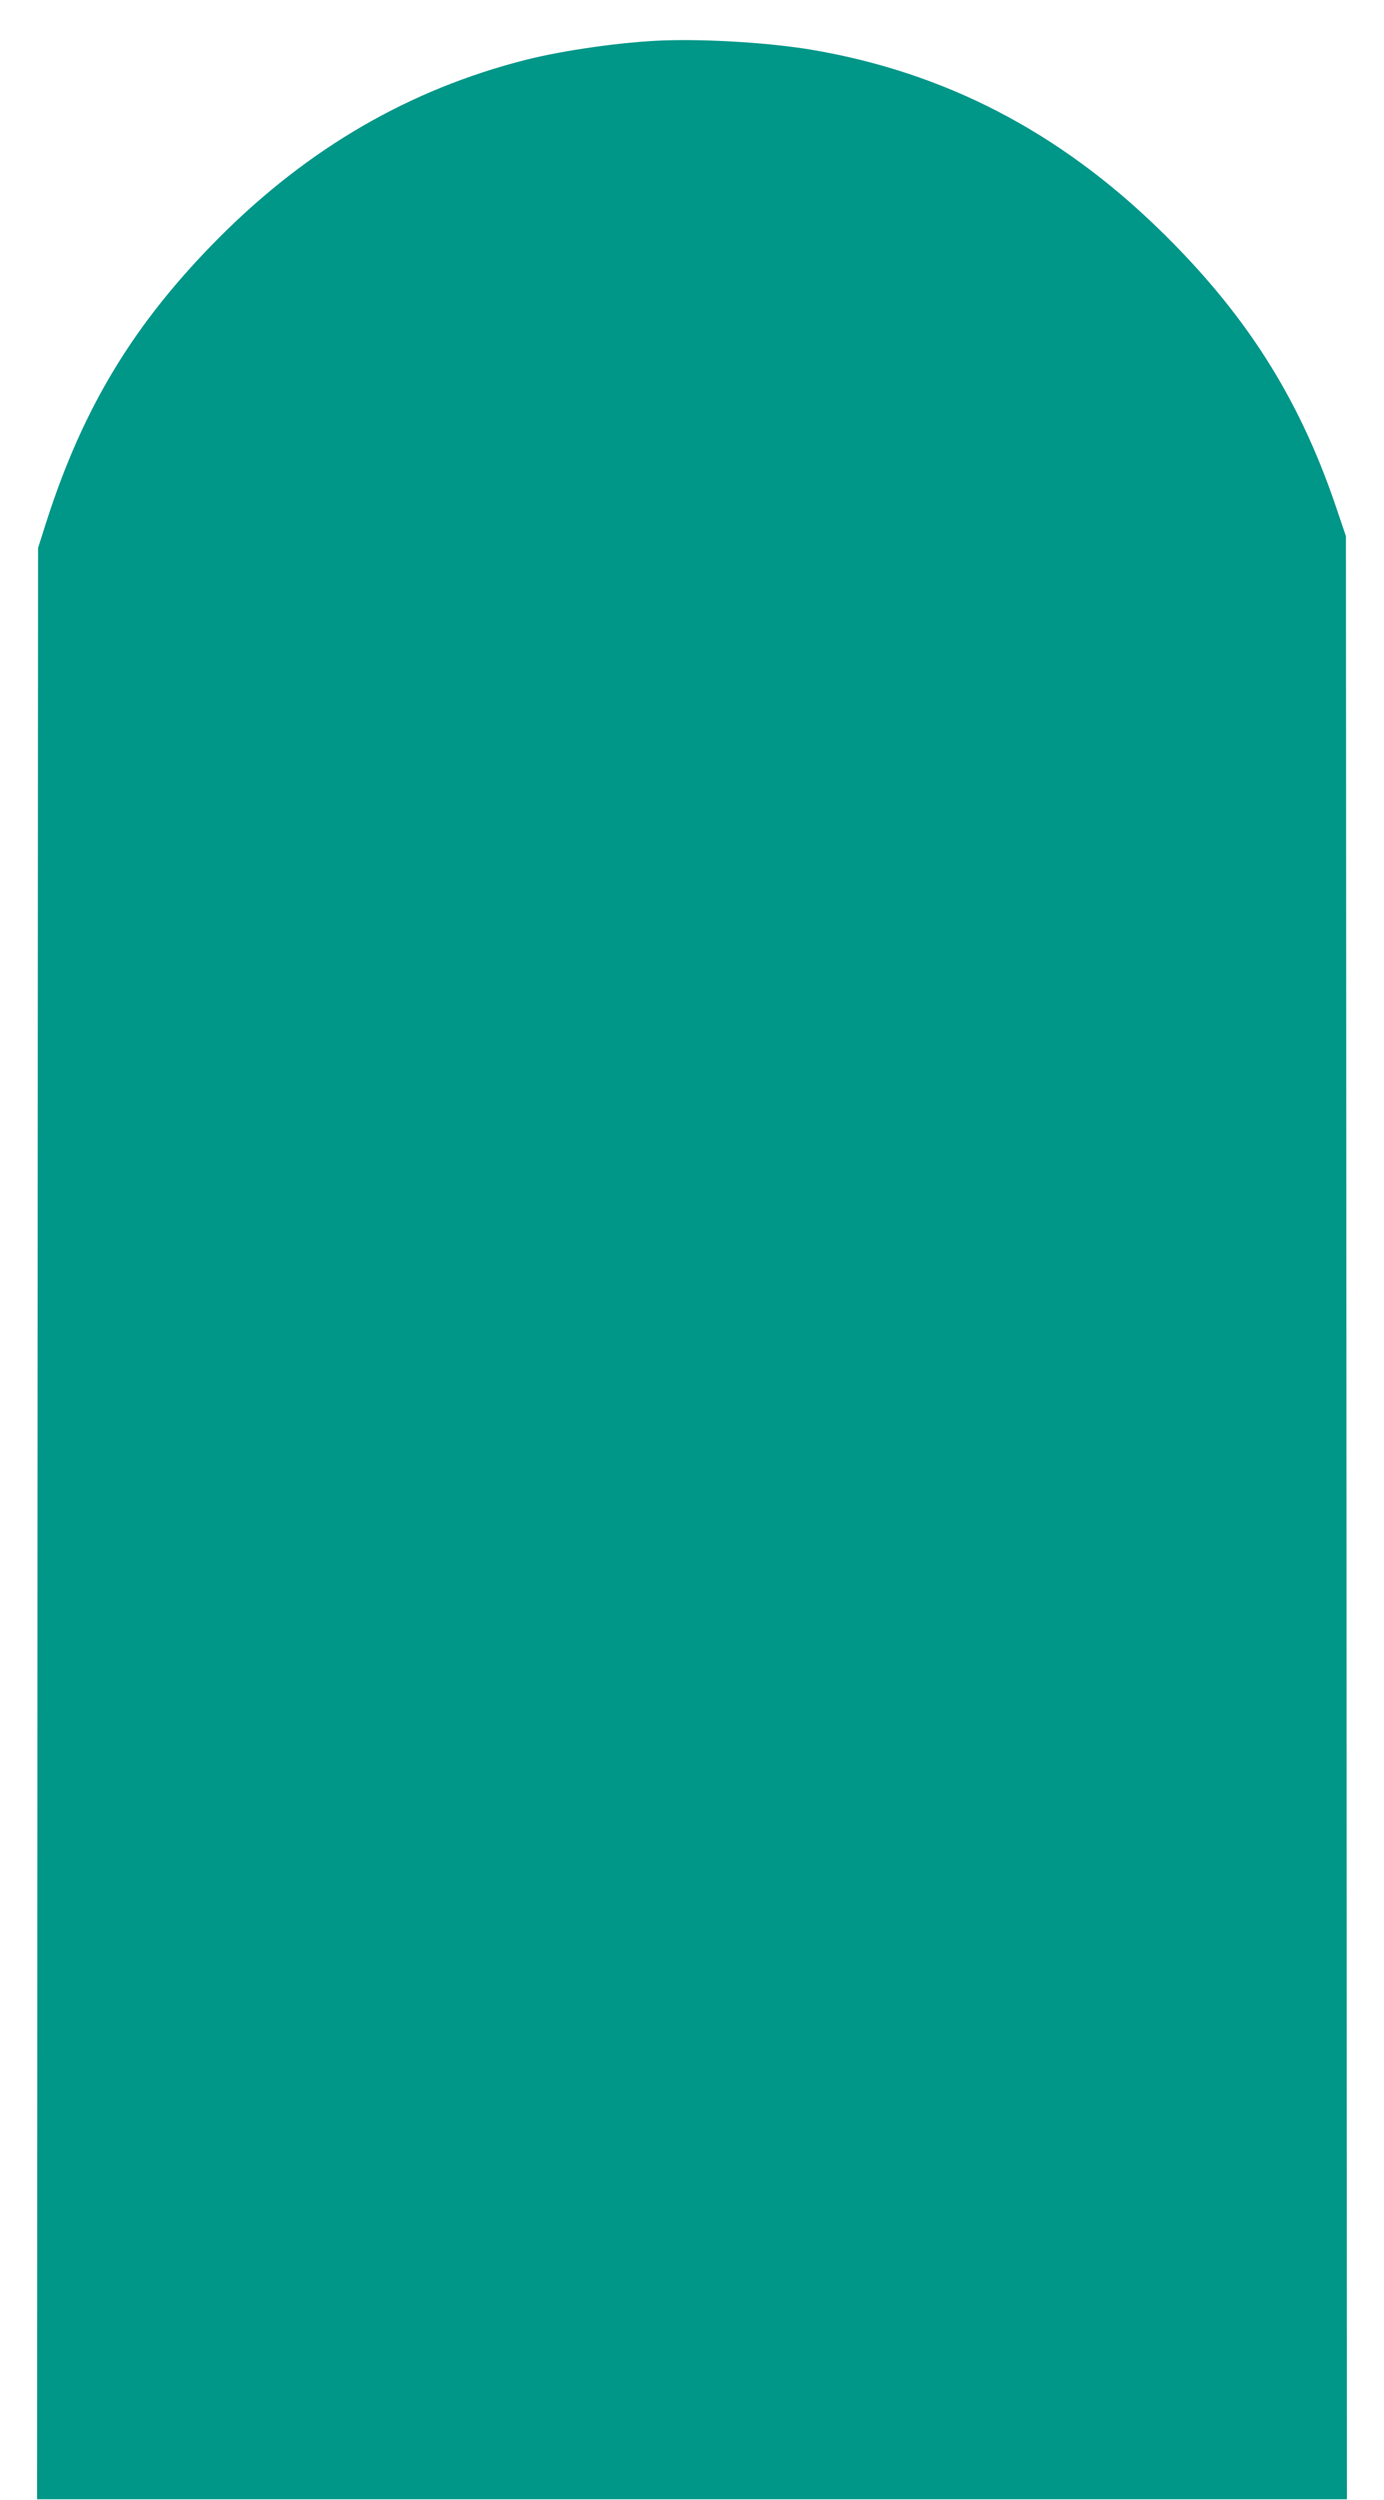
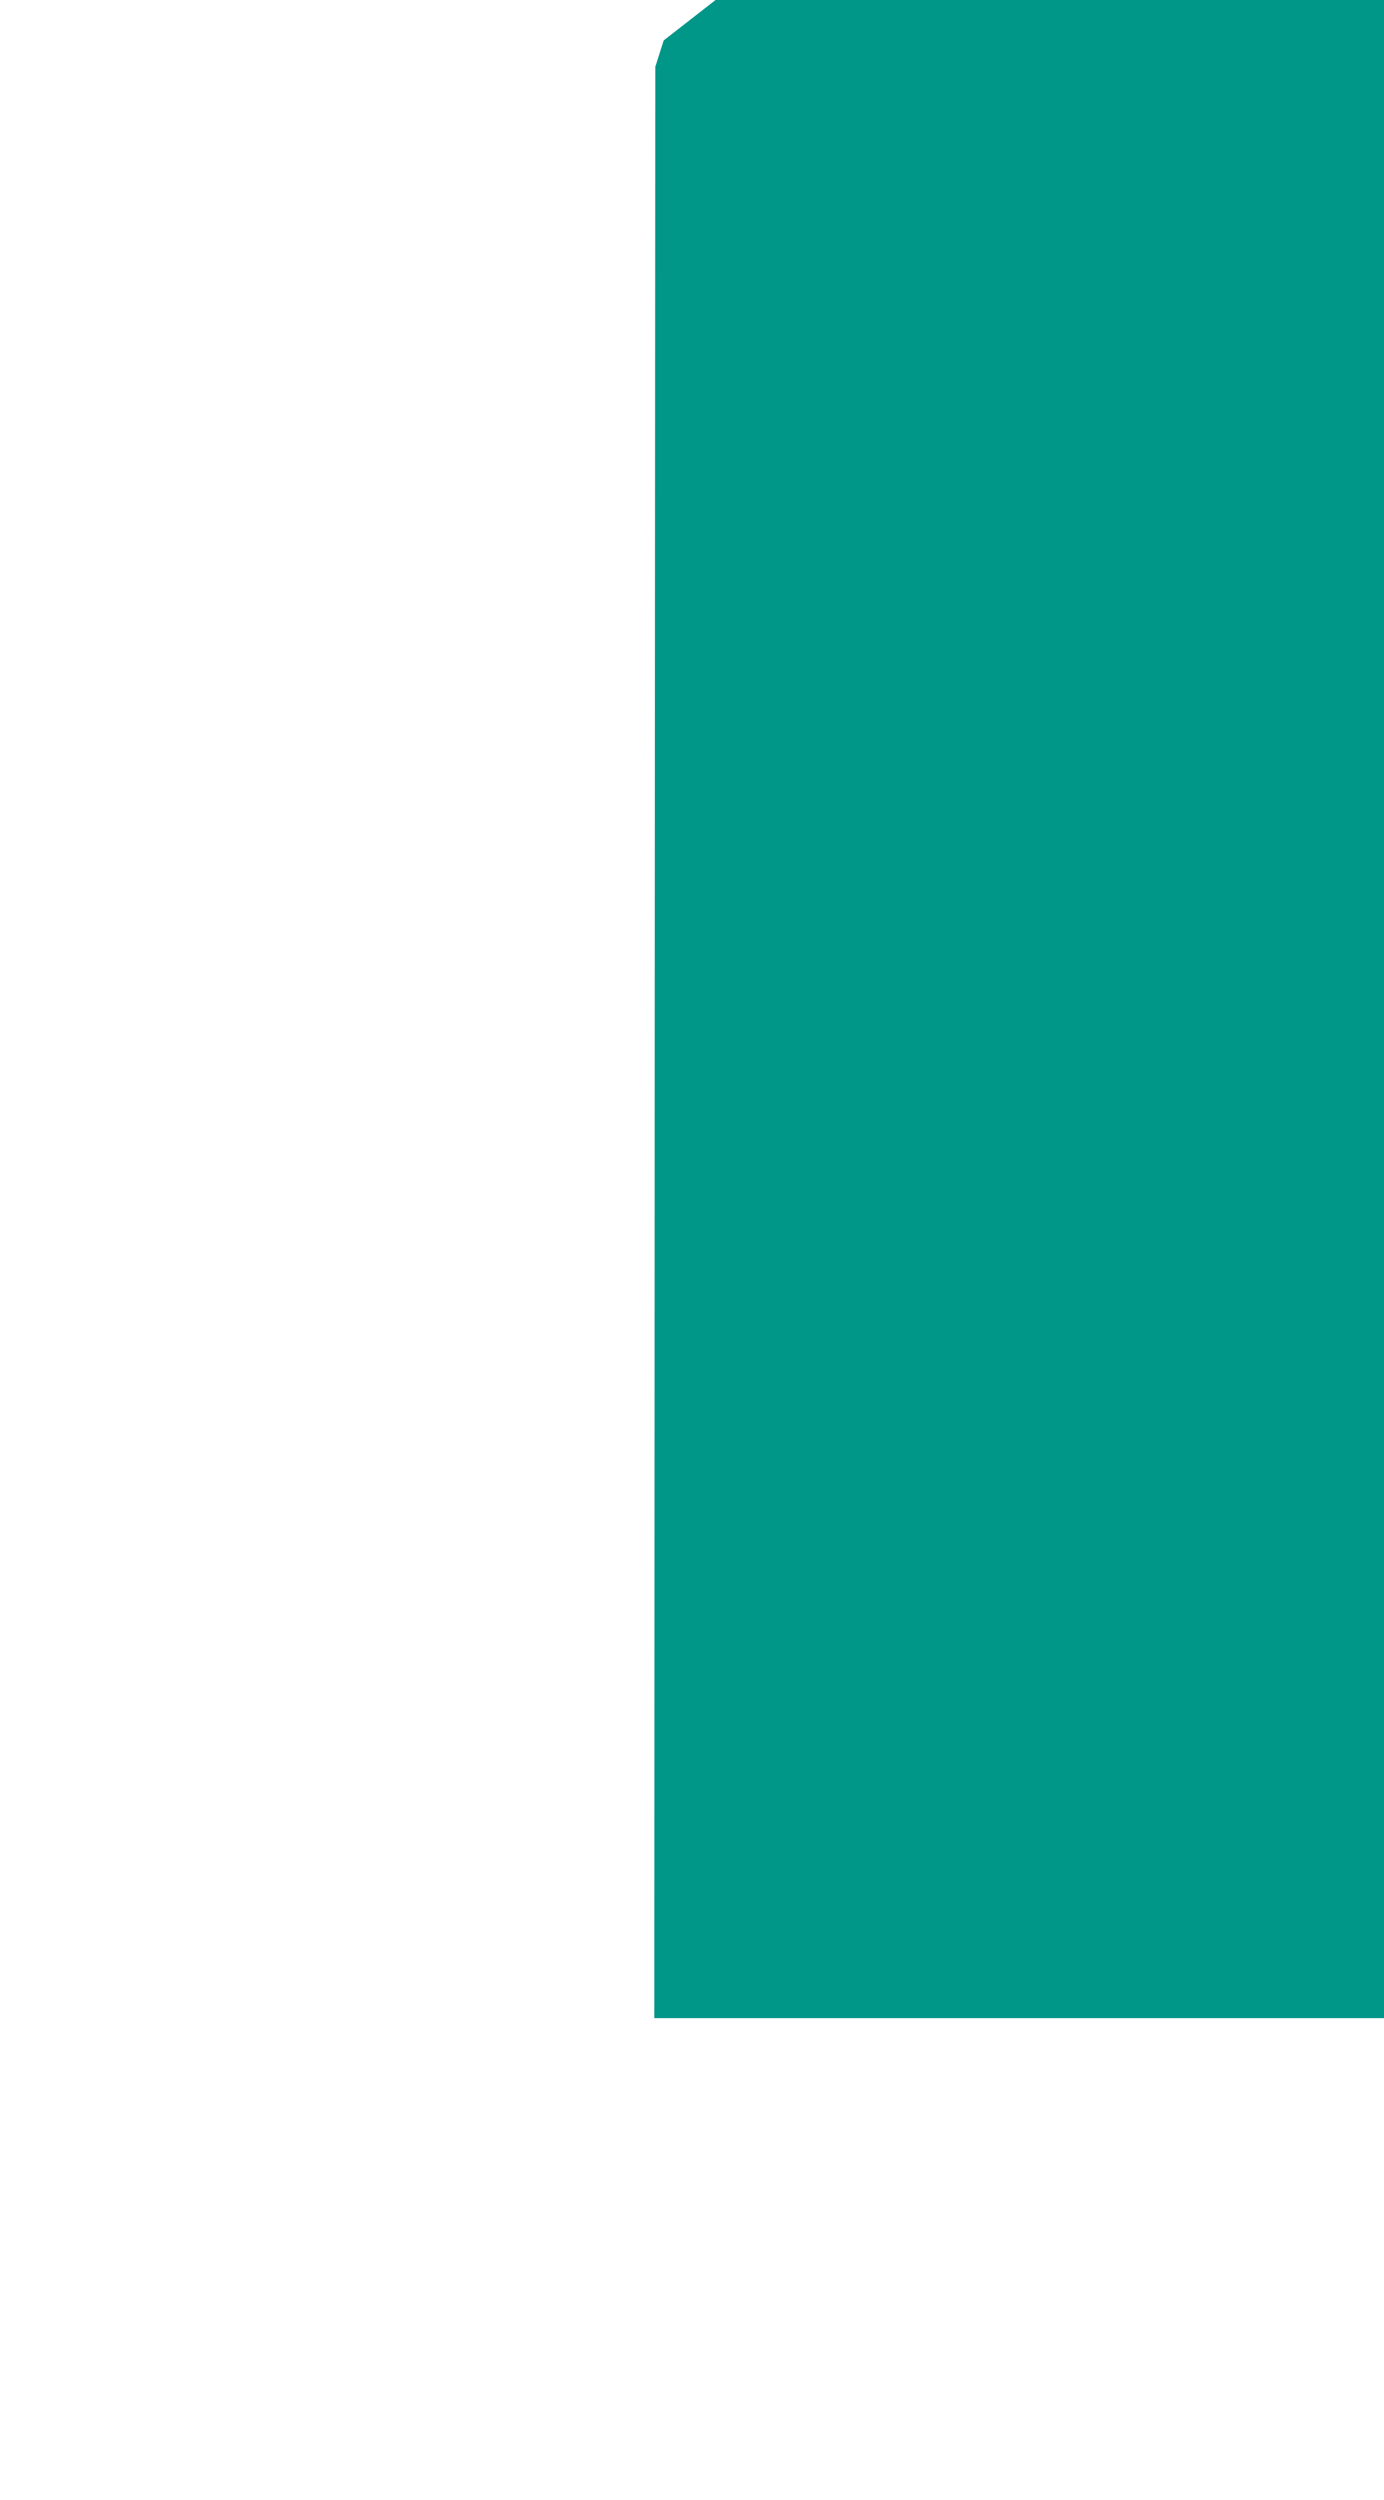
<svg xmlns="http://www.w3.org/2000/svg" version="1.0" width="709pt" height="1280pt" viewBox="0 0 709 1280" preserveAspectRatio="xMidYMid meet">
  <g transform="translate(0,1280) scale(0.1,-0.1)" fill="#009688" stroke="none">
-     <path d="M3400 12593 c-206 -7 -511 -50 -705 -99 -596 -151 -1114 -451 -1572 -910 -435 -437 -696 -866 -885 -1454 l-43 -135 -3 -4995 -2 -4995 3355 0 3355 0 -2 5025 -3 5025 -56 165 c-189 552 -463 980 -900 1405 -516 502 -1098 803 -1774 919 -210 36 -532 57 -765 49z" />
+     <path d="M3400 12593 l-43 -135 -3 -4995 -2 -4995 3355 0 3355 0 -2 5025 -3 5025 -56 165 c-189 552 -463 980 -900 1405 -516 502 -1098 803 -1774 919 -210 36 -532 57 -765 49z" />
  </g>
</svg>